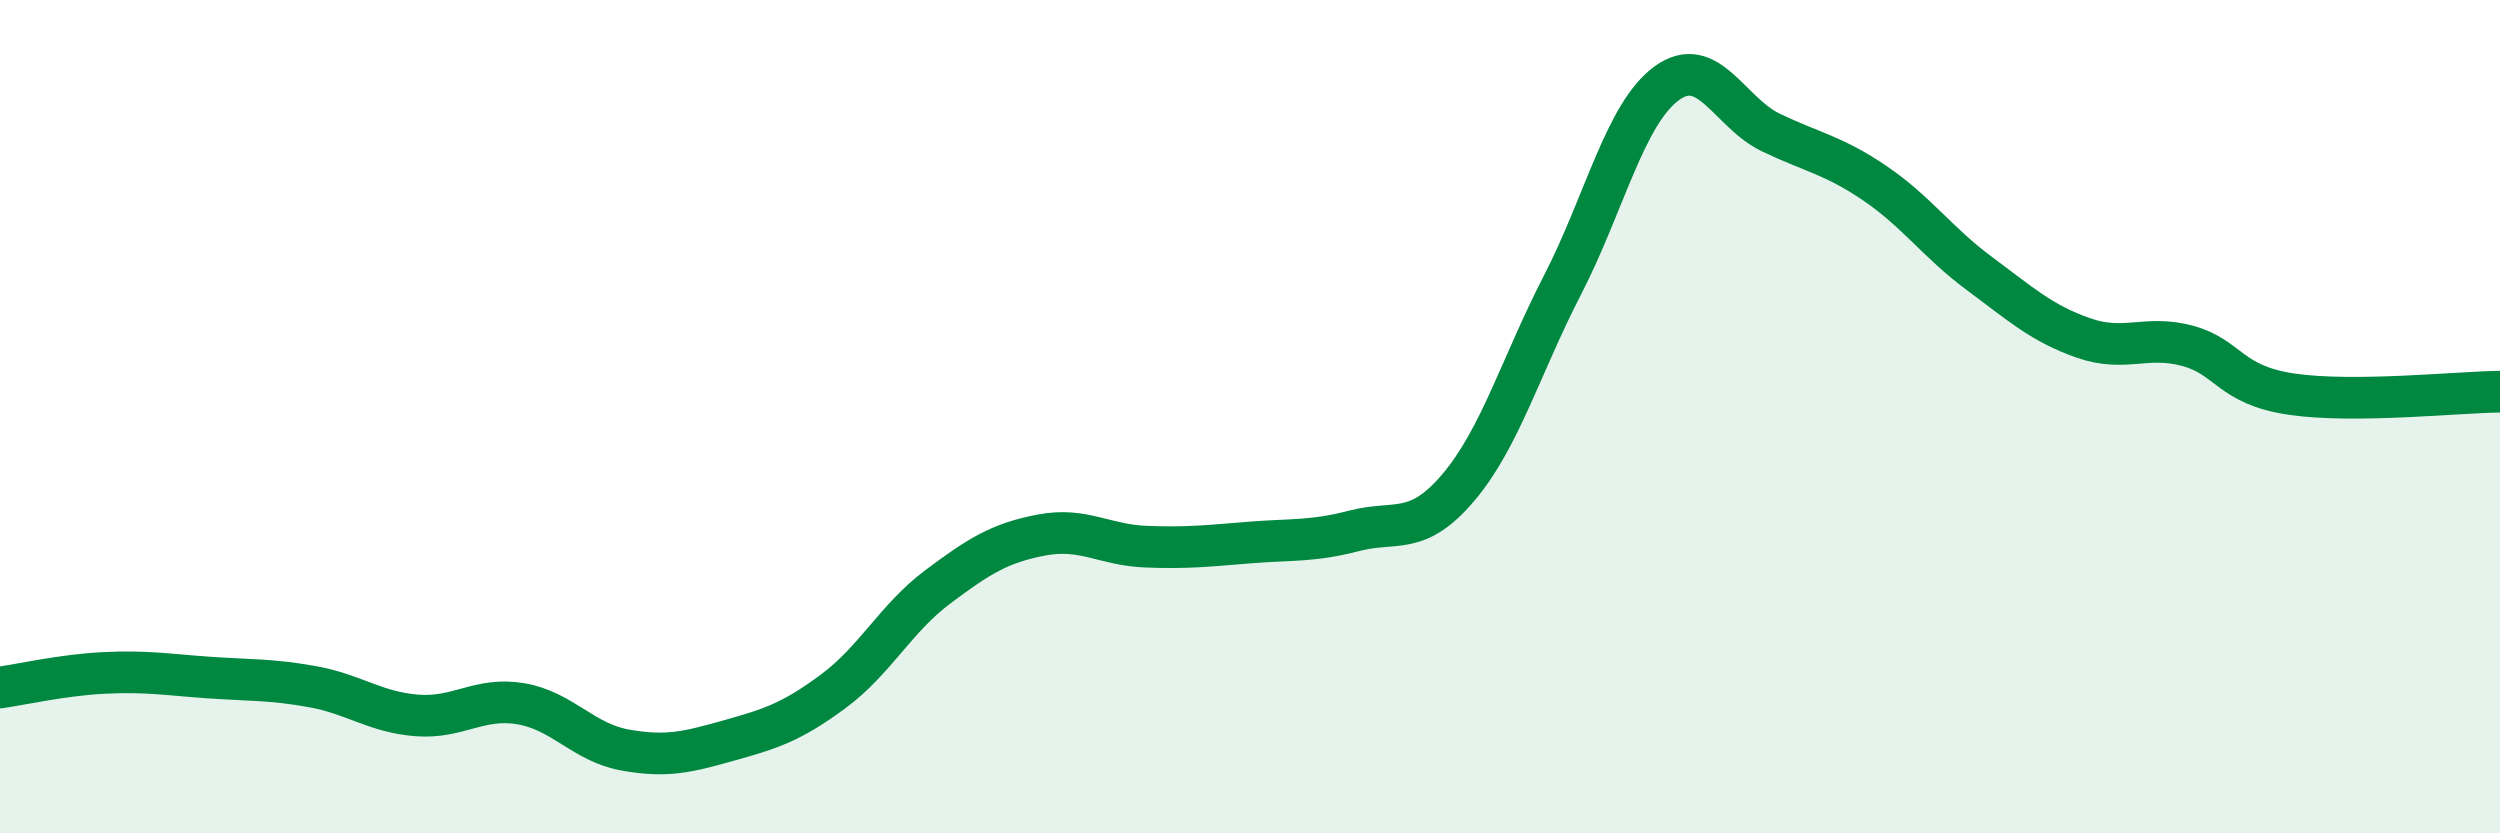
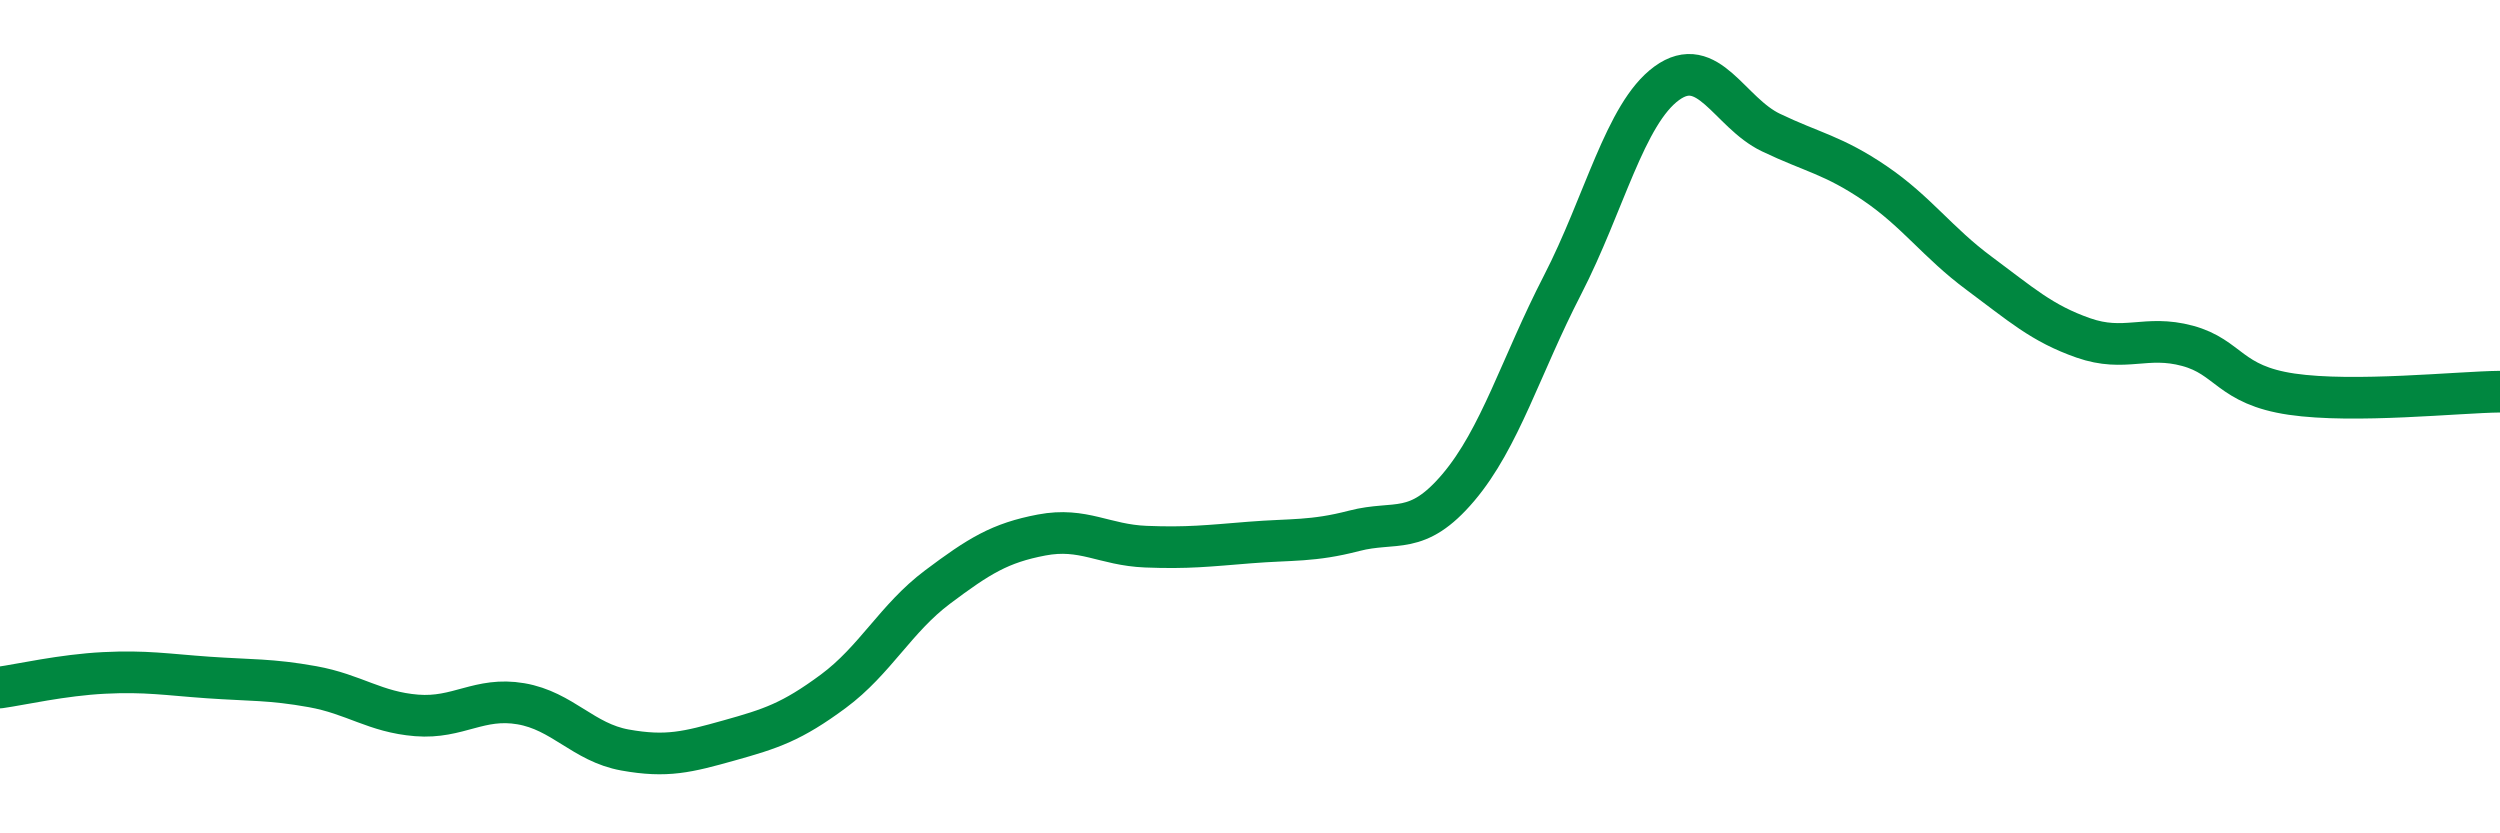
<svg xmlns="http://www.w3.org/2000/svg" width="60" height="20" viewBox="0 0 60 20">
-   <path d="M 0,16.5 C 0.5,16.43 1.5,16.2 2.5,16.15 C 3.5,16.1 4,16.19 5,16.26 C 6,16.33 6.5,16.3 7.5,16.48 C 8.5,16.66 9,17.09 10,17.17 C 11,17.25 11.5,16.72 12.5,16.89 C 13.5,17.06 14,17.82 15,18 C 16,18.18 16.5,18.05 17.5,17.77 C 18.5,17.49 19,17.33 20,16.59 C 21,15.85 21.5,14.84 22.5,14.09 C 23.5,13.34 24,13.03 25,12.84 C 26,12.65 26.5,13.08 27.5,13.12 C 28.5,13.16 29,13.1 30,13.02 C 31,12.94 31.5,13 32.5,12.74 C 33.5,12.48 34,12.88 35,11.7 C 36,10.52 36.5,8.78 37.5,6.84 C 38.5,4.9 39,2.73 40,2 C 41,1.27 41.5,2.7 42.5,3.18 C 43.5,3.66 44,3.72 45,4.4 C 46,5.08 46.5,5.82 47.5,6.56 C 48.5,7.3 49,7.76 50,8.11 C 51,8.46 51.5,8.03 52.5,8.3 C 53.5,8.57 53.5,9.24 55,9.46 C 56.5,9.68 59,9.41 60,9.4L60 20L0 20Z" fill="#008740" opacity="0.1" stroke-linecap="round" stroke-linejoin="round" />
  <path d="M 0,16.5 C 0.5,16.43 1.5,16.2 2.5,16.15 C 3.5,16.1 4,16.19 5,16.26 C 6,16.33 6.5,16.3 7.5,16.48 C 8.5,16.66 9,17.09 10,17.17 C 11,17.25 11.5,16.72 12.5,16.89 C 13.5,17.06 14,17.82 15,18 C 16,18.18 16.5,18.05 17.5,17.77 C 18.5,17.49 19,17.33 20,16.59 C 21,15.85 21.5,14.84 22.5,14.09 C 23.5,13.34 24,13.03 25,12.84 C 26,12.65 26.5,13.08 27.5,13.12 C 28.5,13.16 29,13.1 30,13.02 C 31,12.94 31.5,13 32.5,12.74 C 33.5,12.48 34,12.88 35,11.7 C 36,10.52 36.5,8.78 37.5,6.84 C 38.5,4.9 39,2.73 40,2 C 41,1.27 41.5,2.7 42.5,3.18 C 43.5,3.66 44,3.72 45,4.4 C 46,5.08 46.5,5.82 47.5,6.56 C 48.5,7.3 49,7.76 50,8.11 C 51,8.46 51.5,8.03 52.5,8.3 C 53.5,8.57 53.5,9.24 55,9.46 C 56.5,9.68 59,9.41 60,9.4" stroke="#008740" stroke-width="1" fill="none" stroke-linecap="round" stroke-linejoin="round" />
</svg>